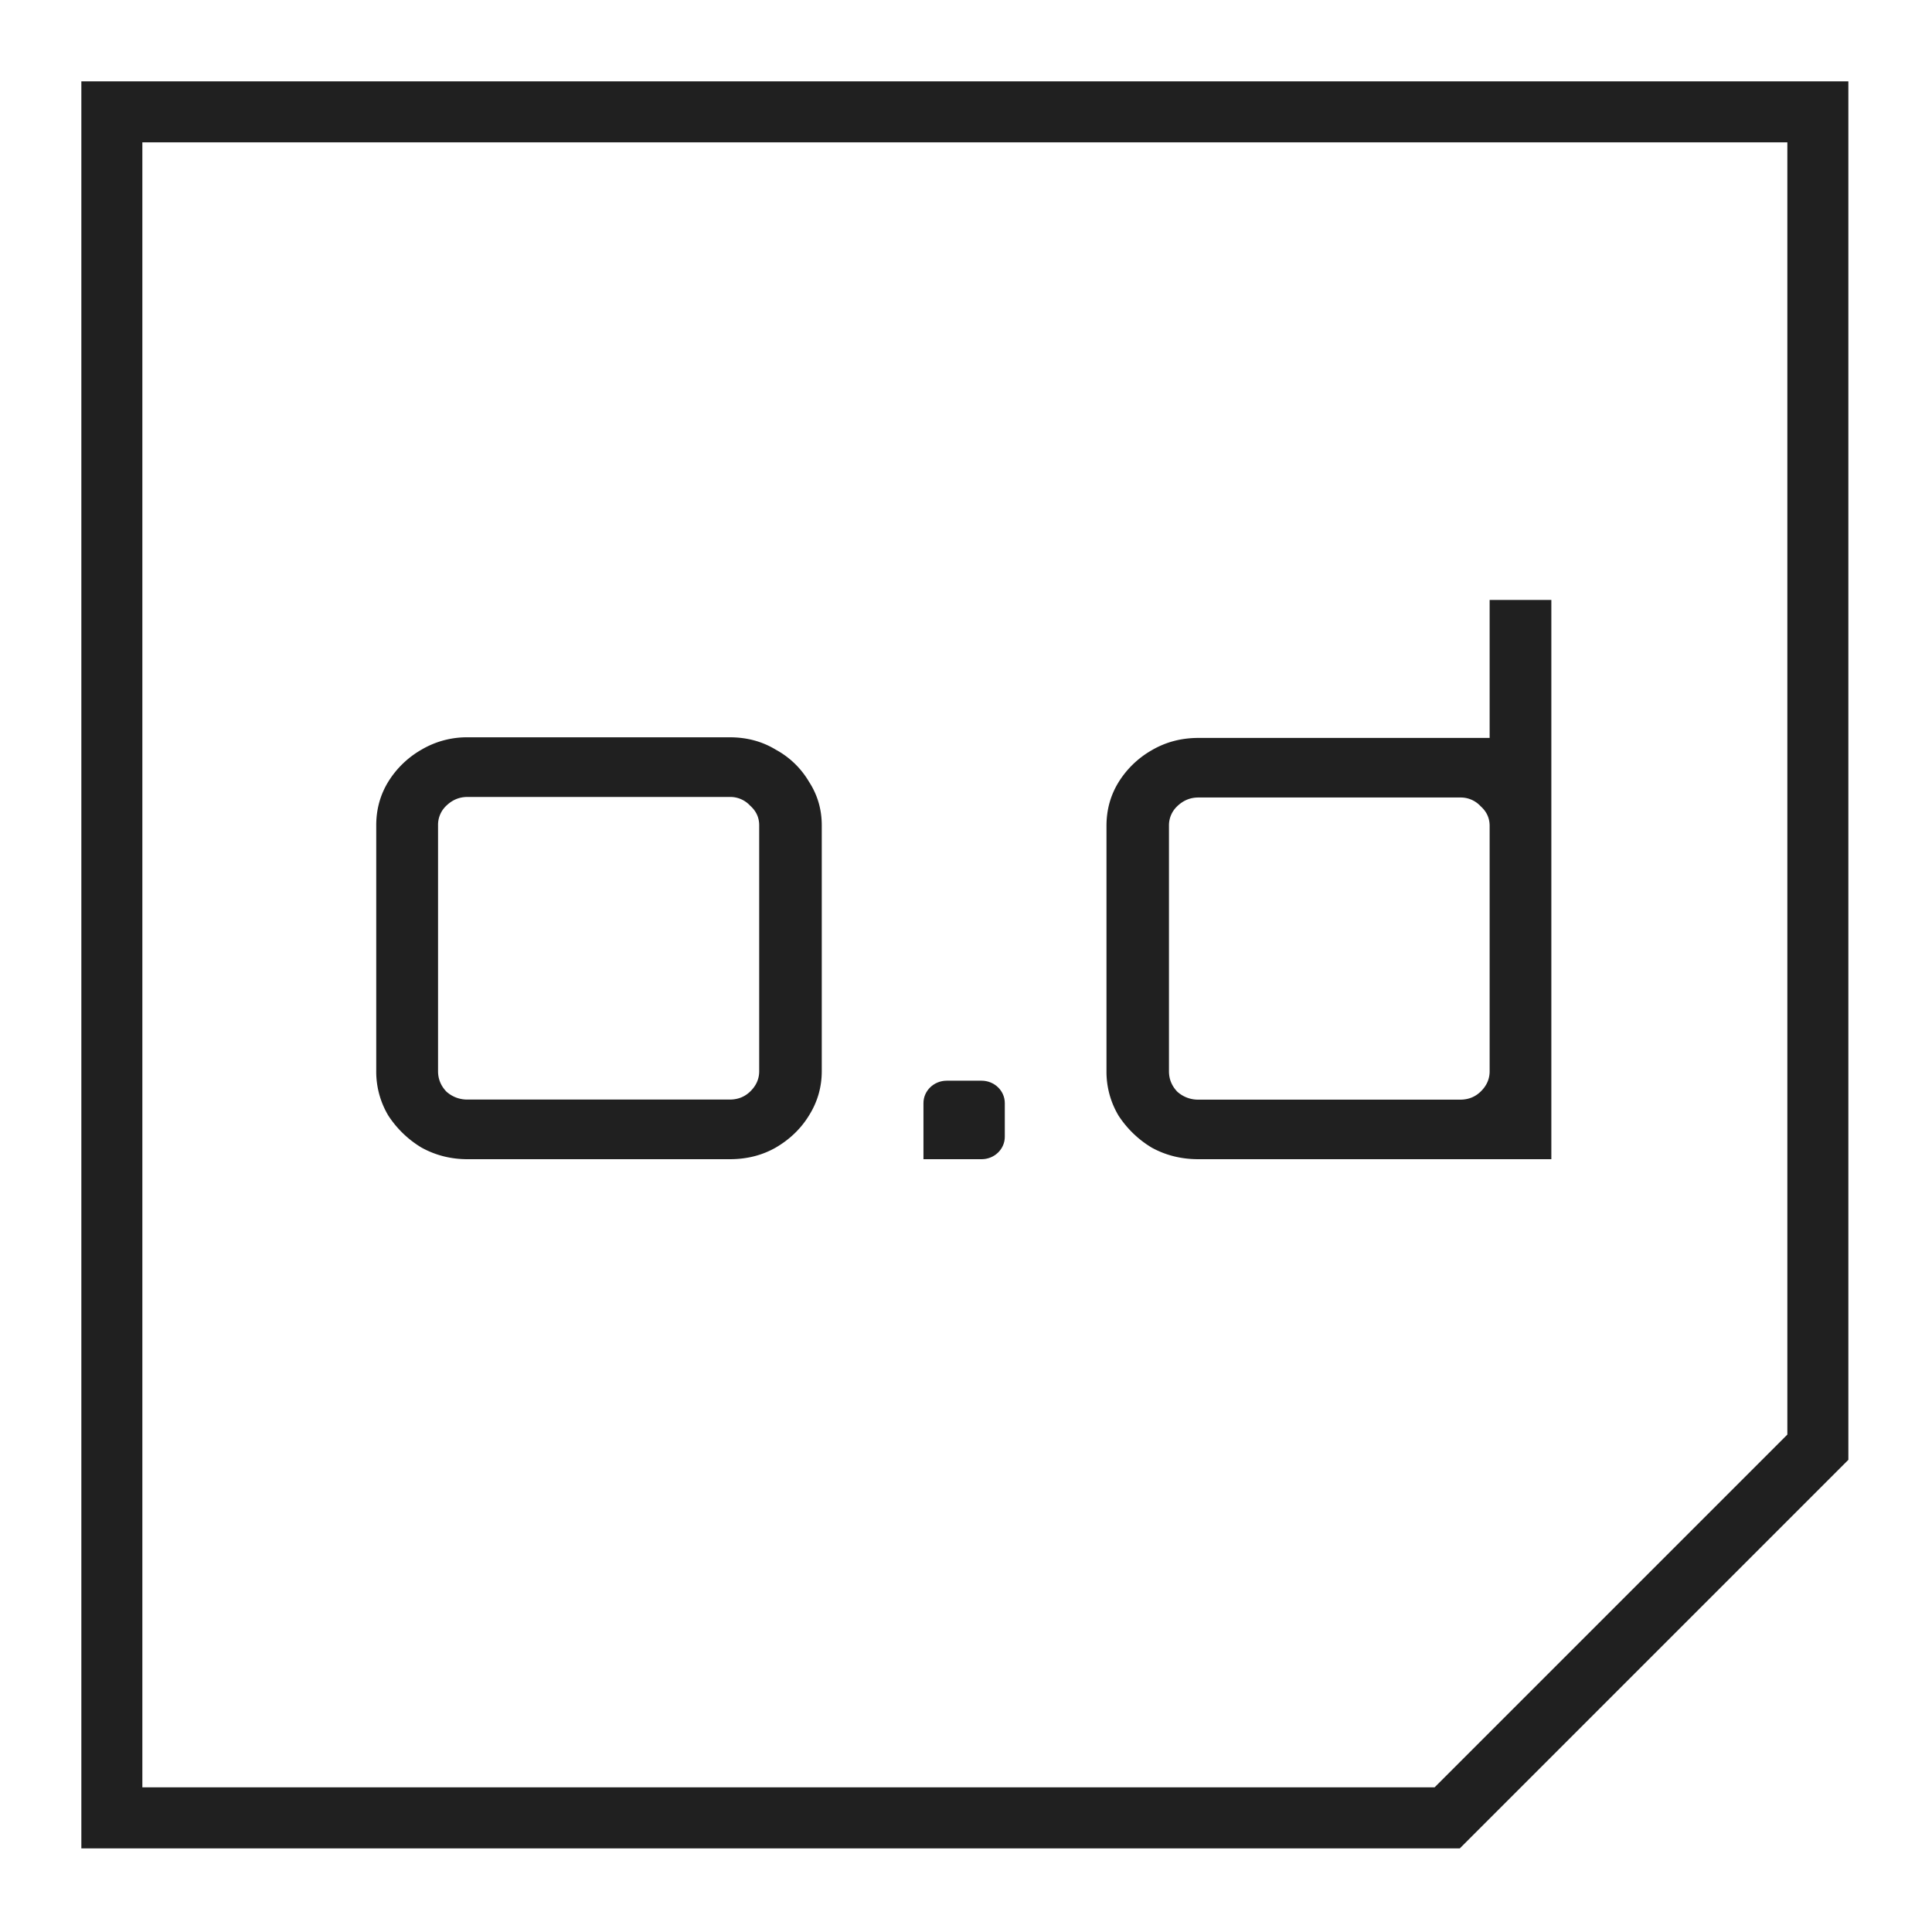
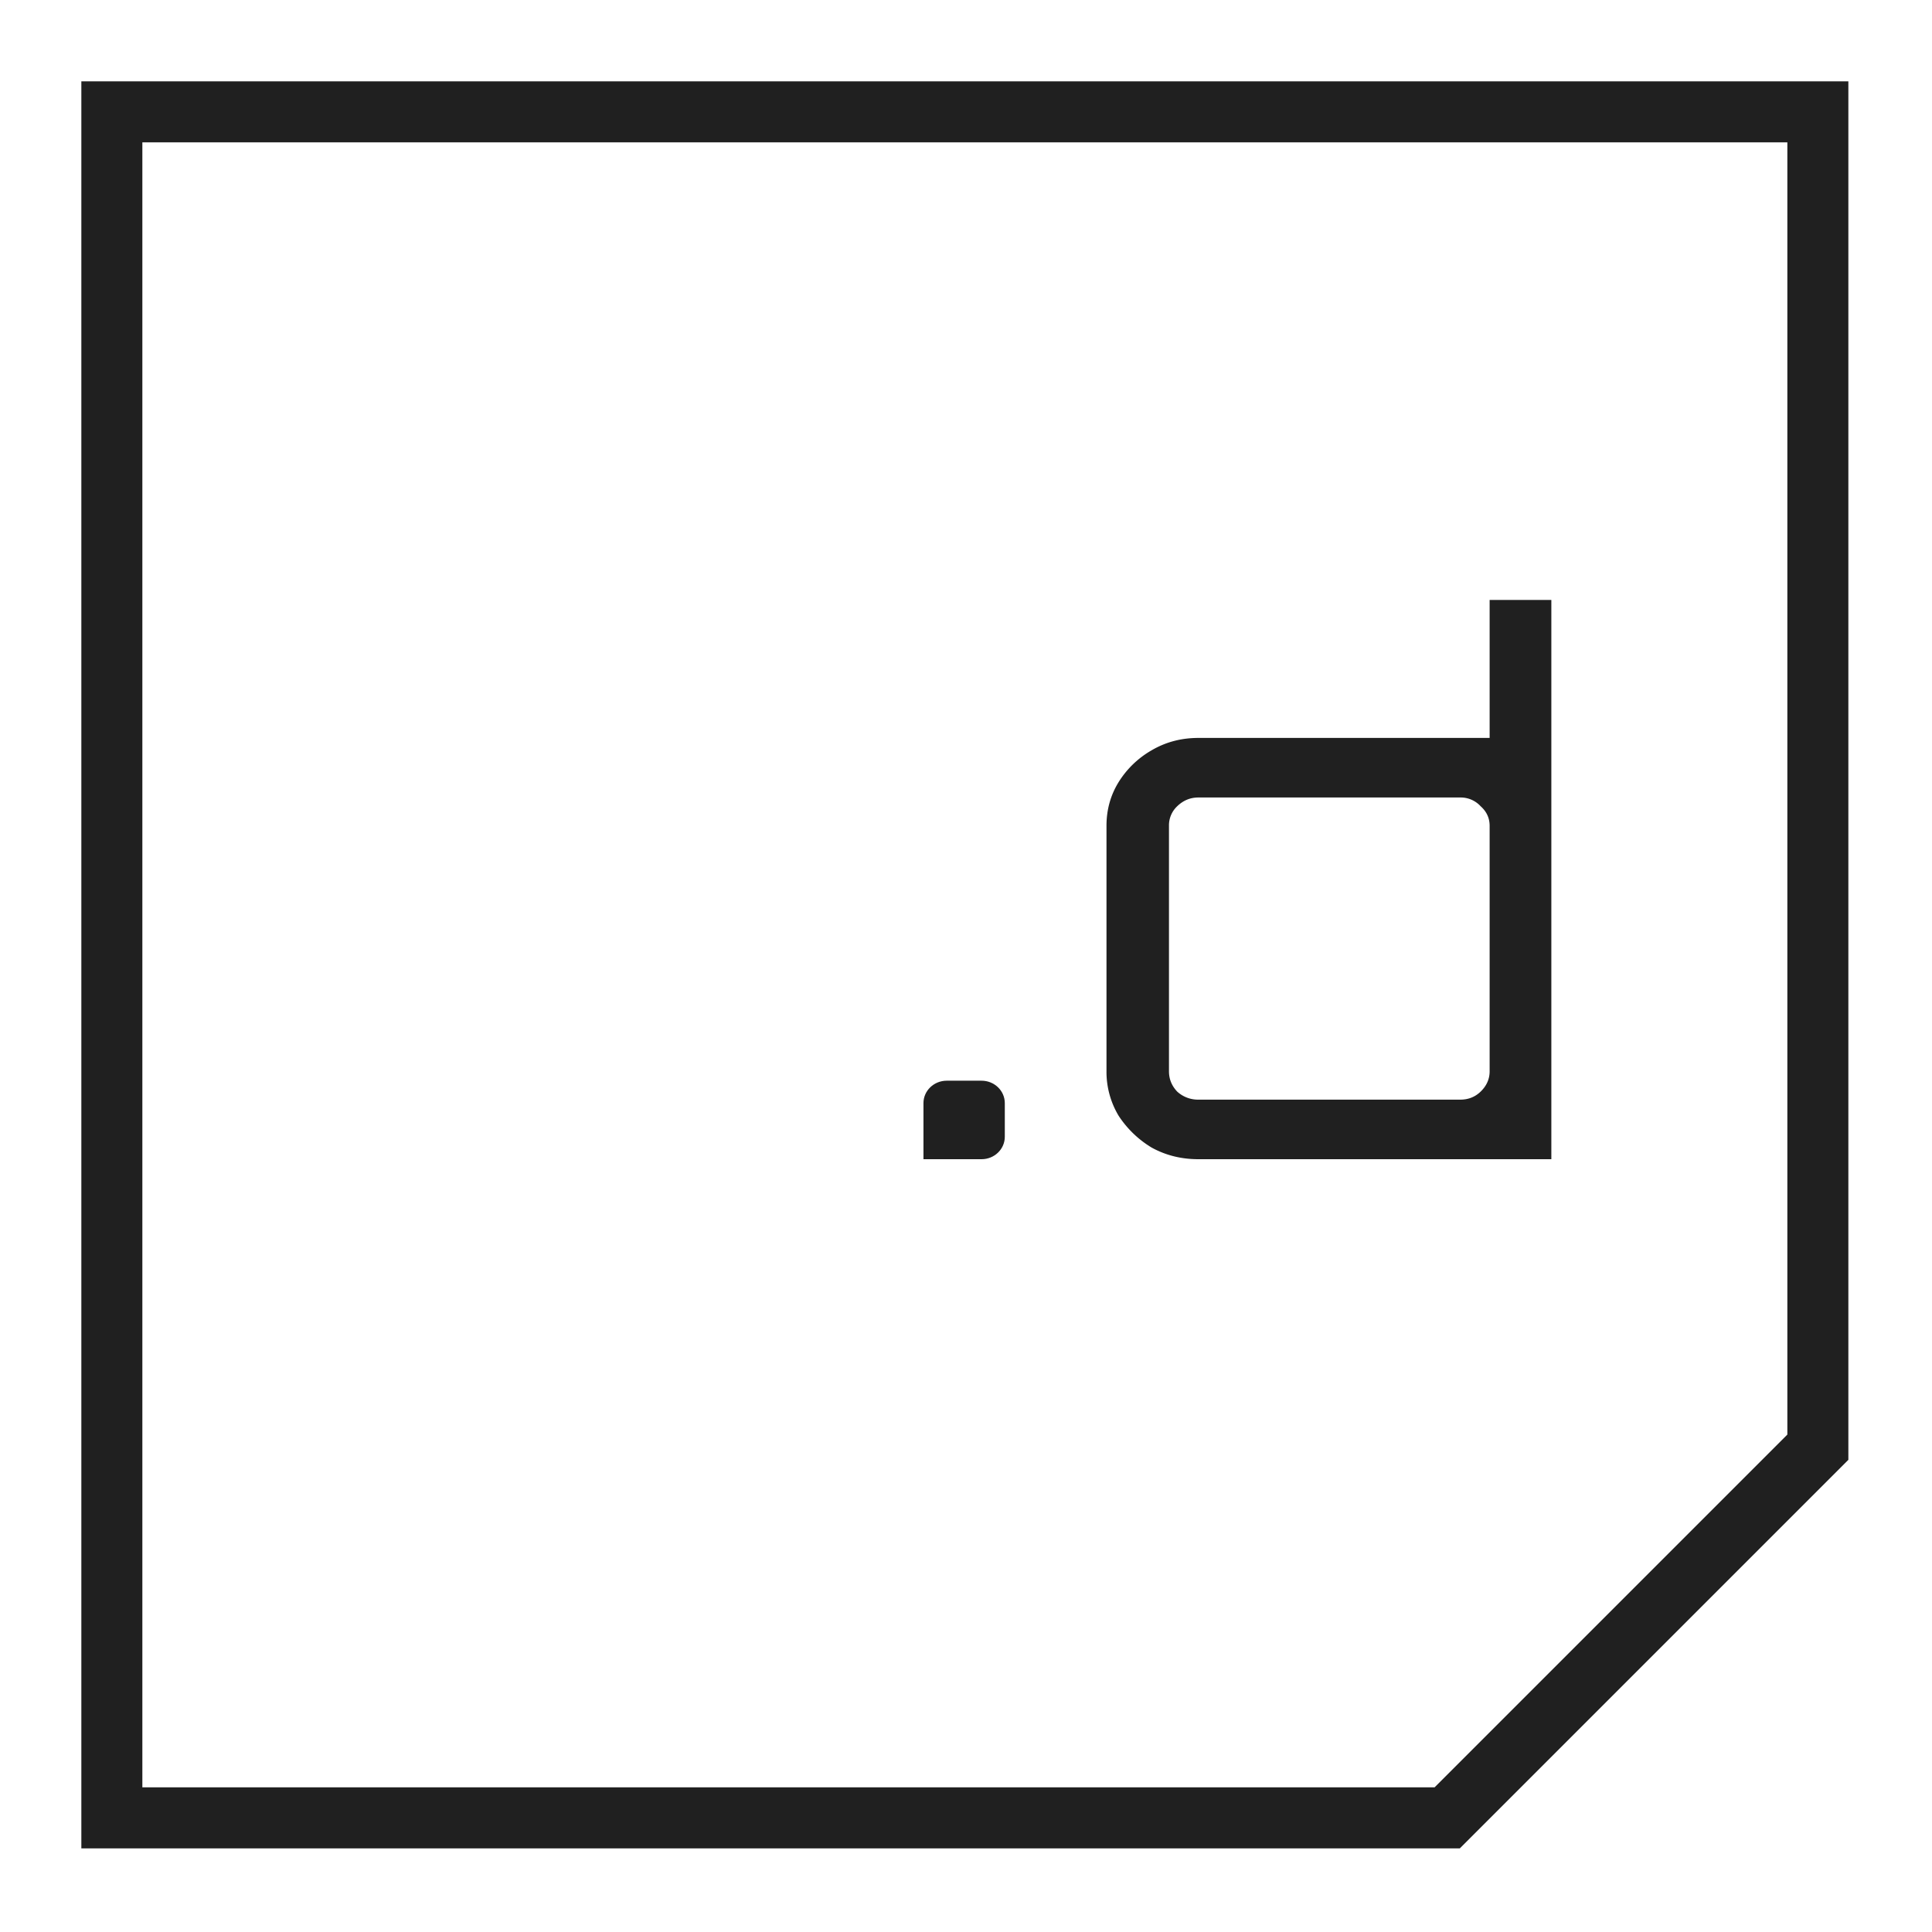
<svg xmlns="http://www.w3.org/2000/svg" width="190" height="190" fill="none">
-   <path fill="#202020" fill-rule="evenodd" d="M71.77 72.509c1.681 0 3.189.406 4.523 1.217a8.47 8.47 0 0 1 3.262 3.146c.84 1.288 1.26 2.72 1.26 4.293v24.179c0 1.574-.42 3.029-1.26 4.364-.791 1.287-1.878 2.337-3.262 3.147-1.335.763-2.842 1.145-4.523 1.145h-25.8c-1.63 0-3.138-.382-4.522-1.145a10.105 10.105 0 0 1-3.261-3.147A8.41 8.41 0 0 1 37 105.344V81.165c0-1.574.396-3.005 1.187-4.293a9.212 9.212 0 0 1 3.261-3.146 8.79 8.79 0 0 1 4.523-1.217h25.8Zm-25.8 5.866c-.79 0-1.482.286-2.075.858a2.58 2.58 0 0 0-.816 1.932v24.179c0 .763.272 1.431.816 2.004a3.038 3.038 0 0 0 2.076.786h25.8c.79 0 1.458-.262 2.001-.786.594-.573.89-1.241.89-2.004V81.165c0-.763-.297-1.407-.89-1.932a2.654 2.654 0 0 0-2.002-.858h-25.8Z" clip-rule="evenodd" />
  <path fill="#202020" d="M96.53 106.28c1.263 0 2.286.988 2.286 2.206v3.308c0 1.218-1.023 2.206-2.286 2.206h-5.714v-5.514c0-1.218 1.024-2.206 2.287-2.206h3.427Z" />
  <path fill="#202020" fill-rule="evenodd" d="M152.565 114h-34.717c-1.678 0-3.208-.381-4.59-1.143a10.096 10.096 0 0 1-3.257-3.142 8.395 8.395 0 0 1-1.185-4.358V81.215c0-1.572.395-3.002 1.185-4.287a9.203 9.203 0 0 1 3.257-3.143c1.382-.81 2.912-1.214 4.59-1.214h28.648V59h6.069v55Zm-34.717-35.571c-.79 0-1.481.286-2.074.857a2.578 2.578 0 0 0-.813 1.929v24.142c0 .762.271 1.428.813 1.999a3.035 3.035 0 0 0 2.074.787h25.76c.79 0 1.457-.263 1.999-.787.592-.571.889-1.237.889-1.999V81.215c0-.762-.297-1.405-.889-1.929a2.649 2.649 0 0 0-1.999-.857h-25.76Z" clip-rule="evenodd" />
  <path fill="#202020" fill-rule="evenodd" d="m181.775 143.565-38.21 38.21H8V8h173.775v135.565ZM14 175.775h127.081l34.694-34.694V14H14v161.775Z" clip-rule="evenodd" />
</svg>